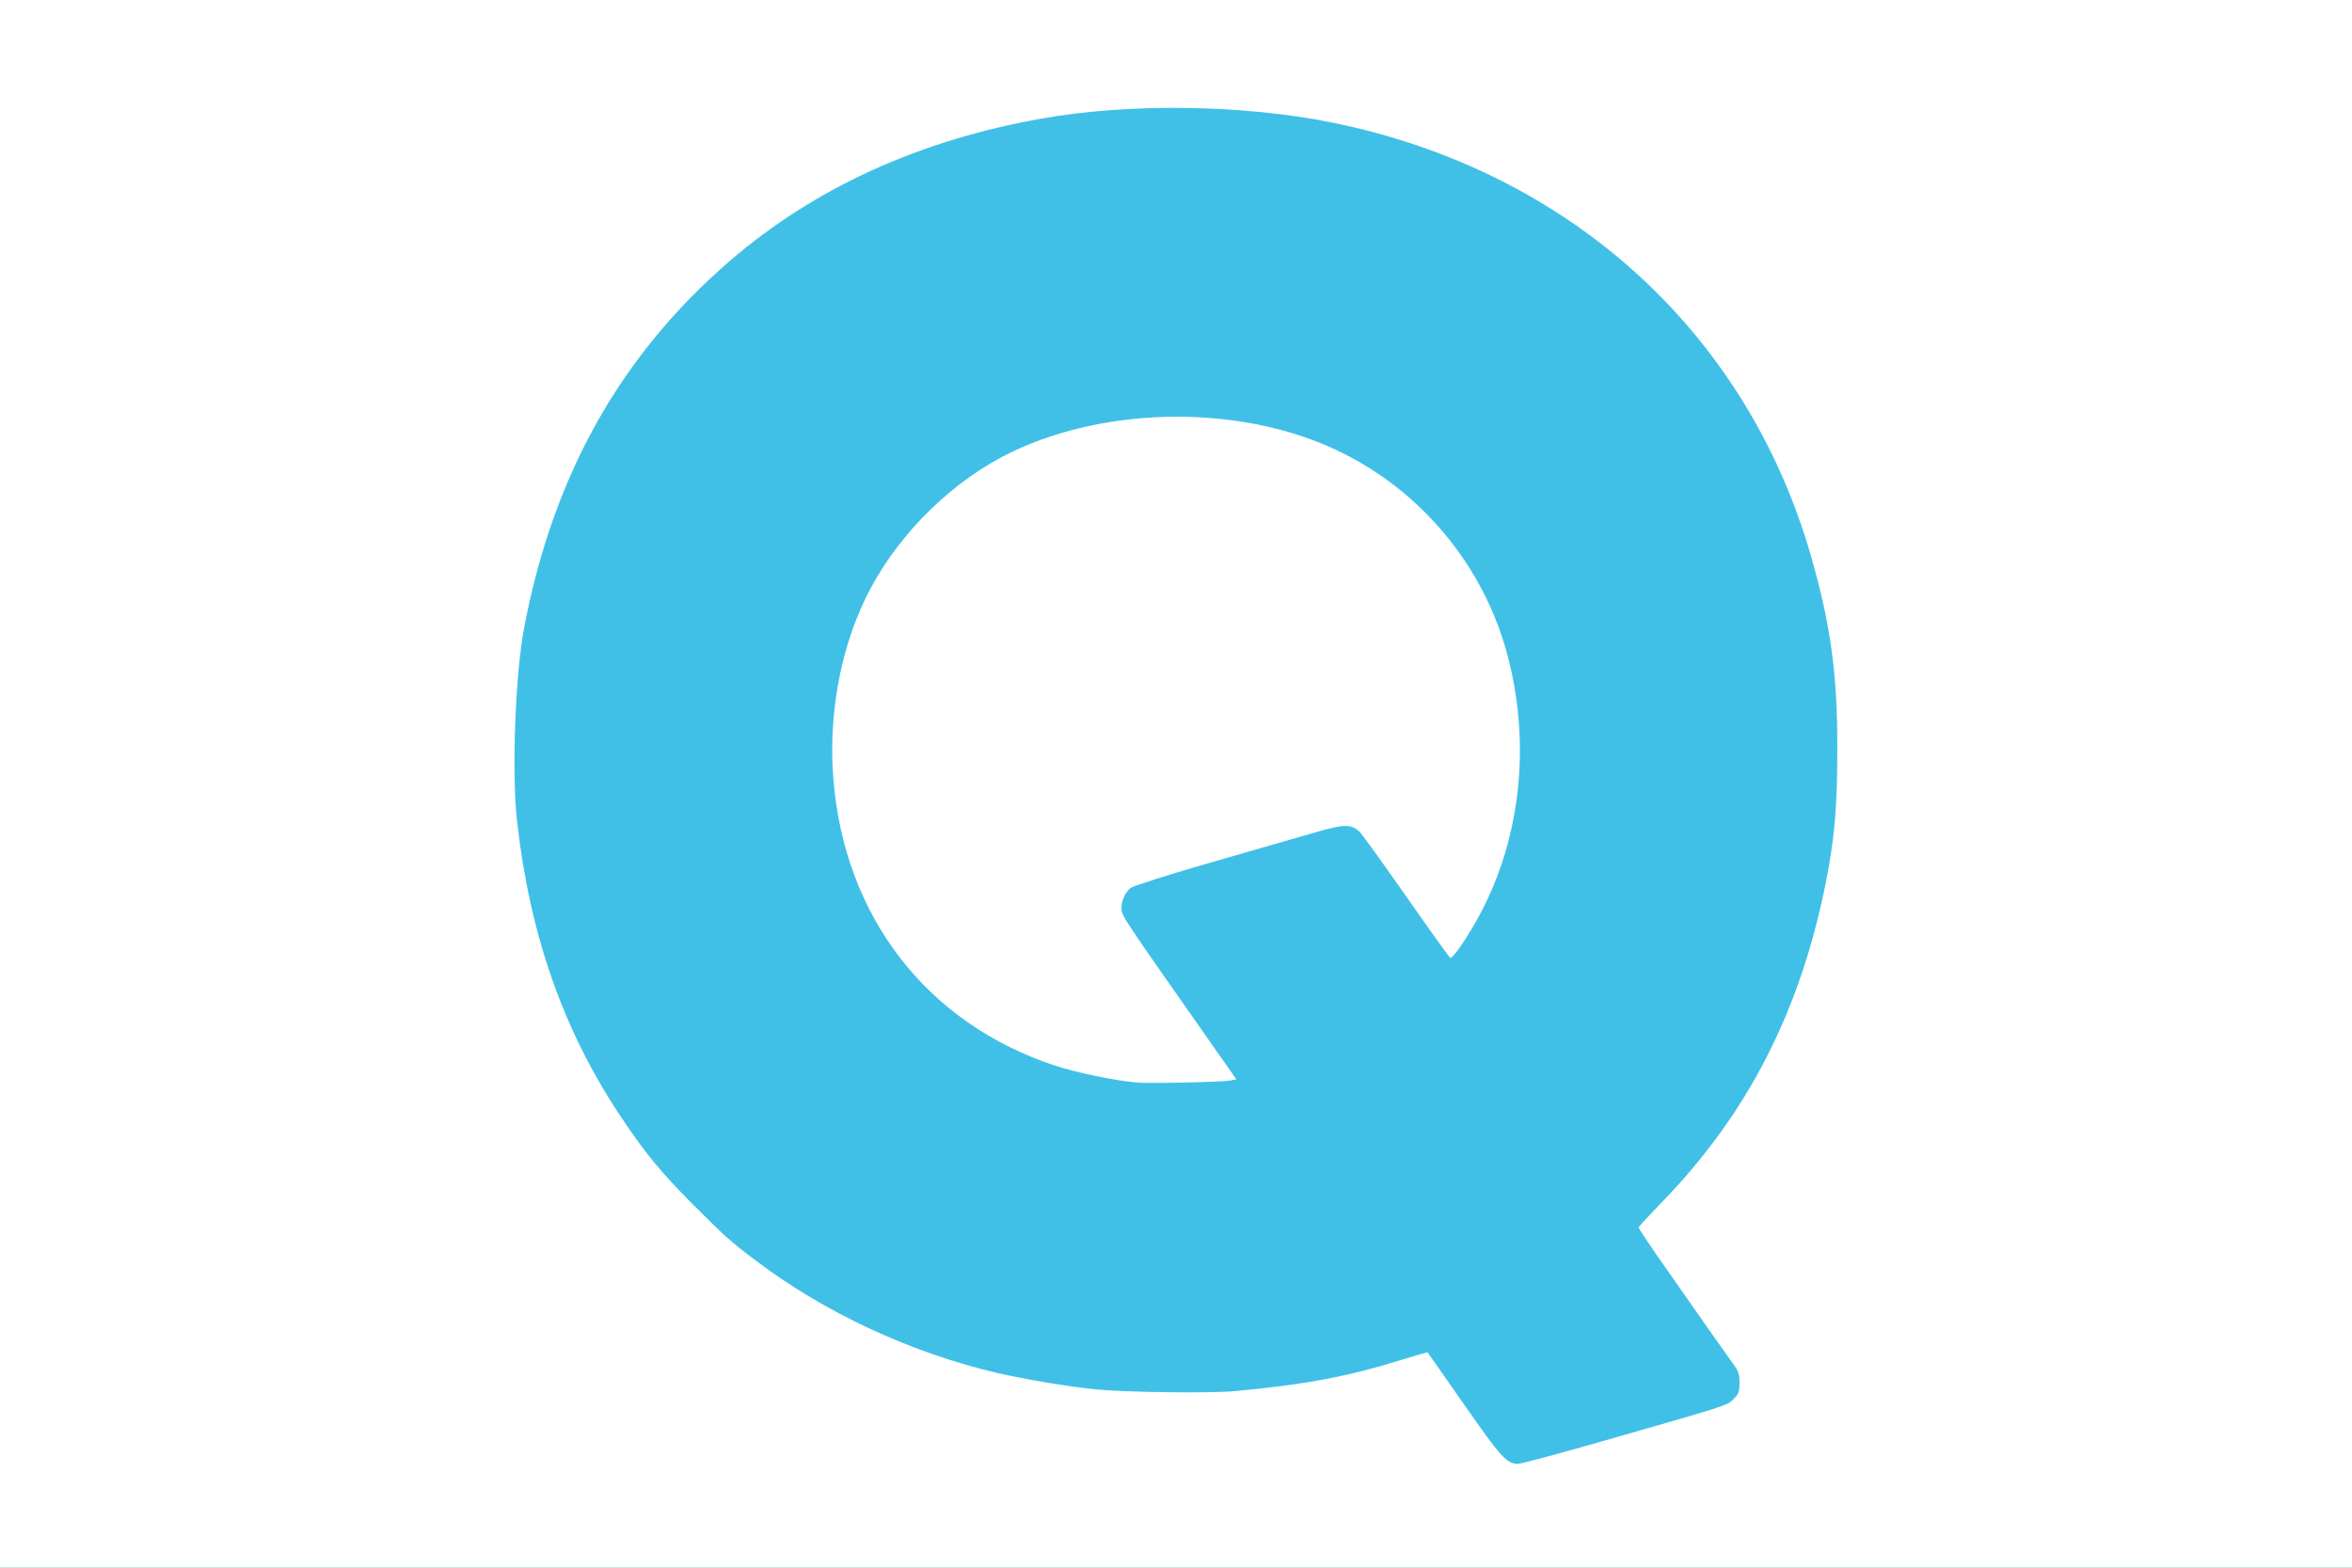
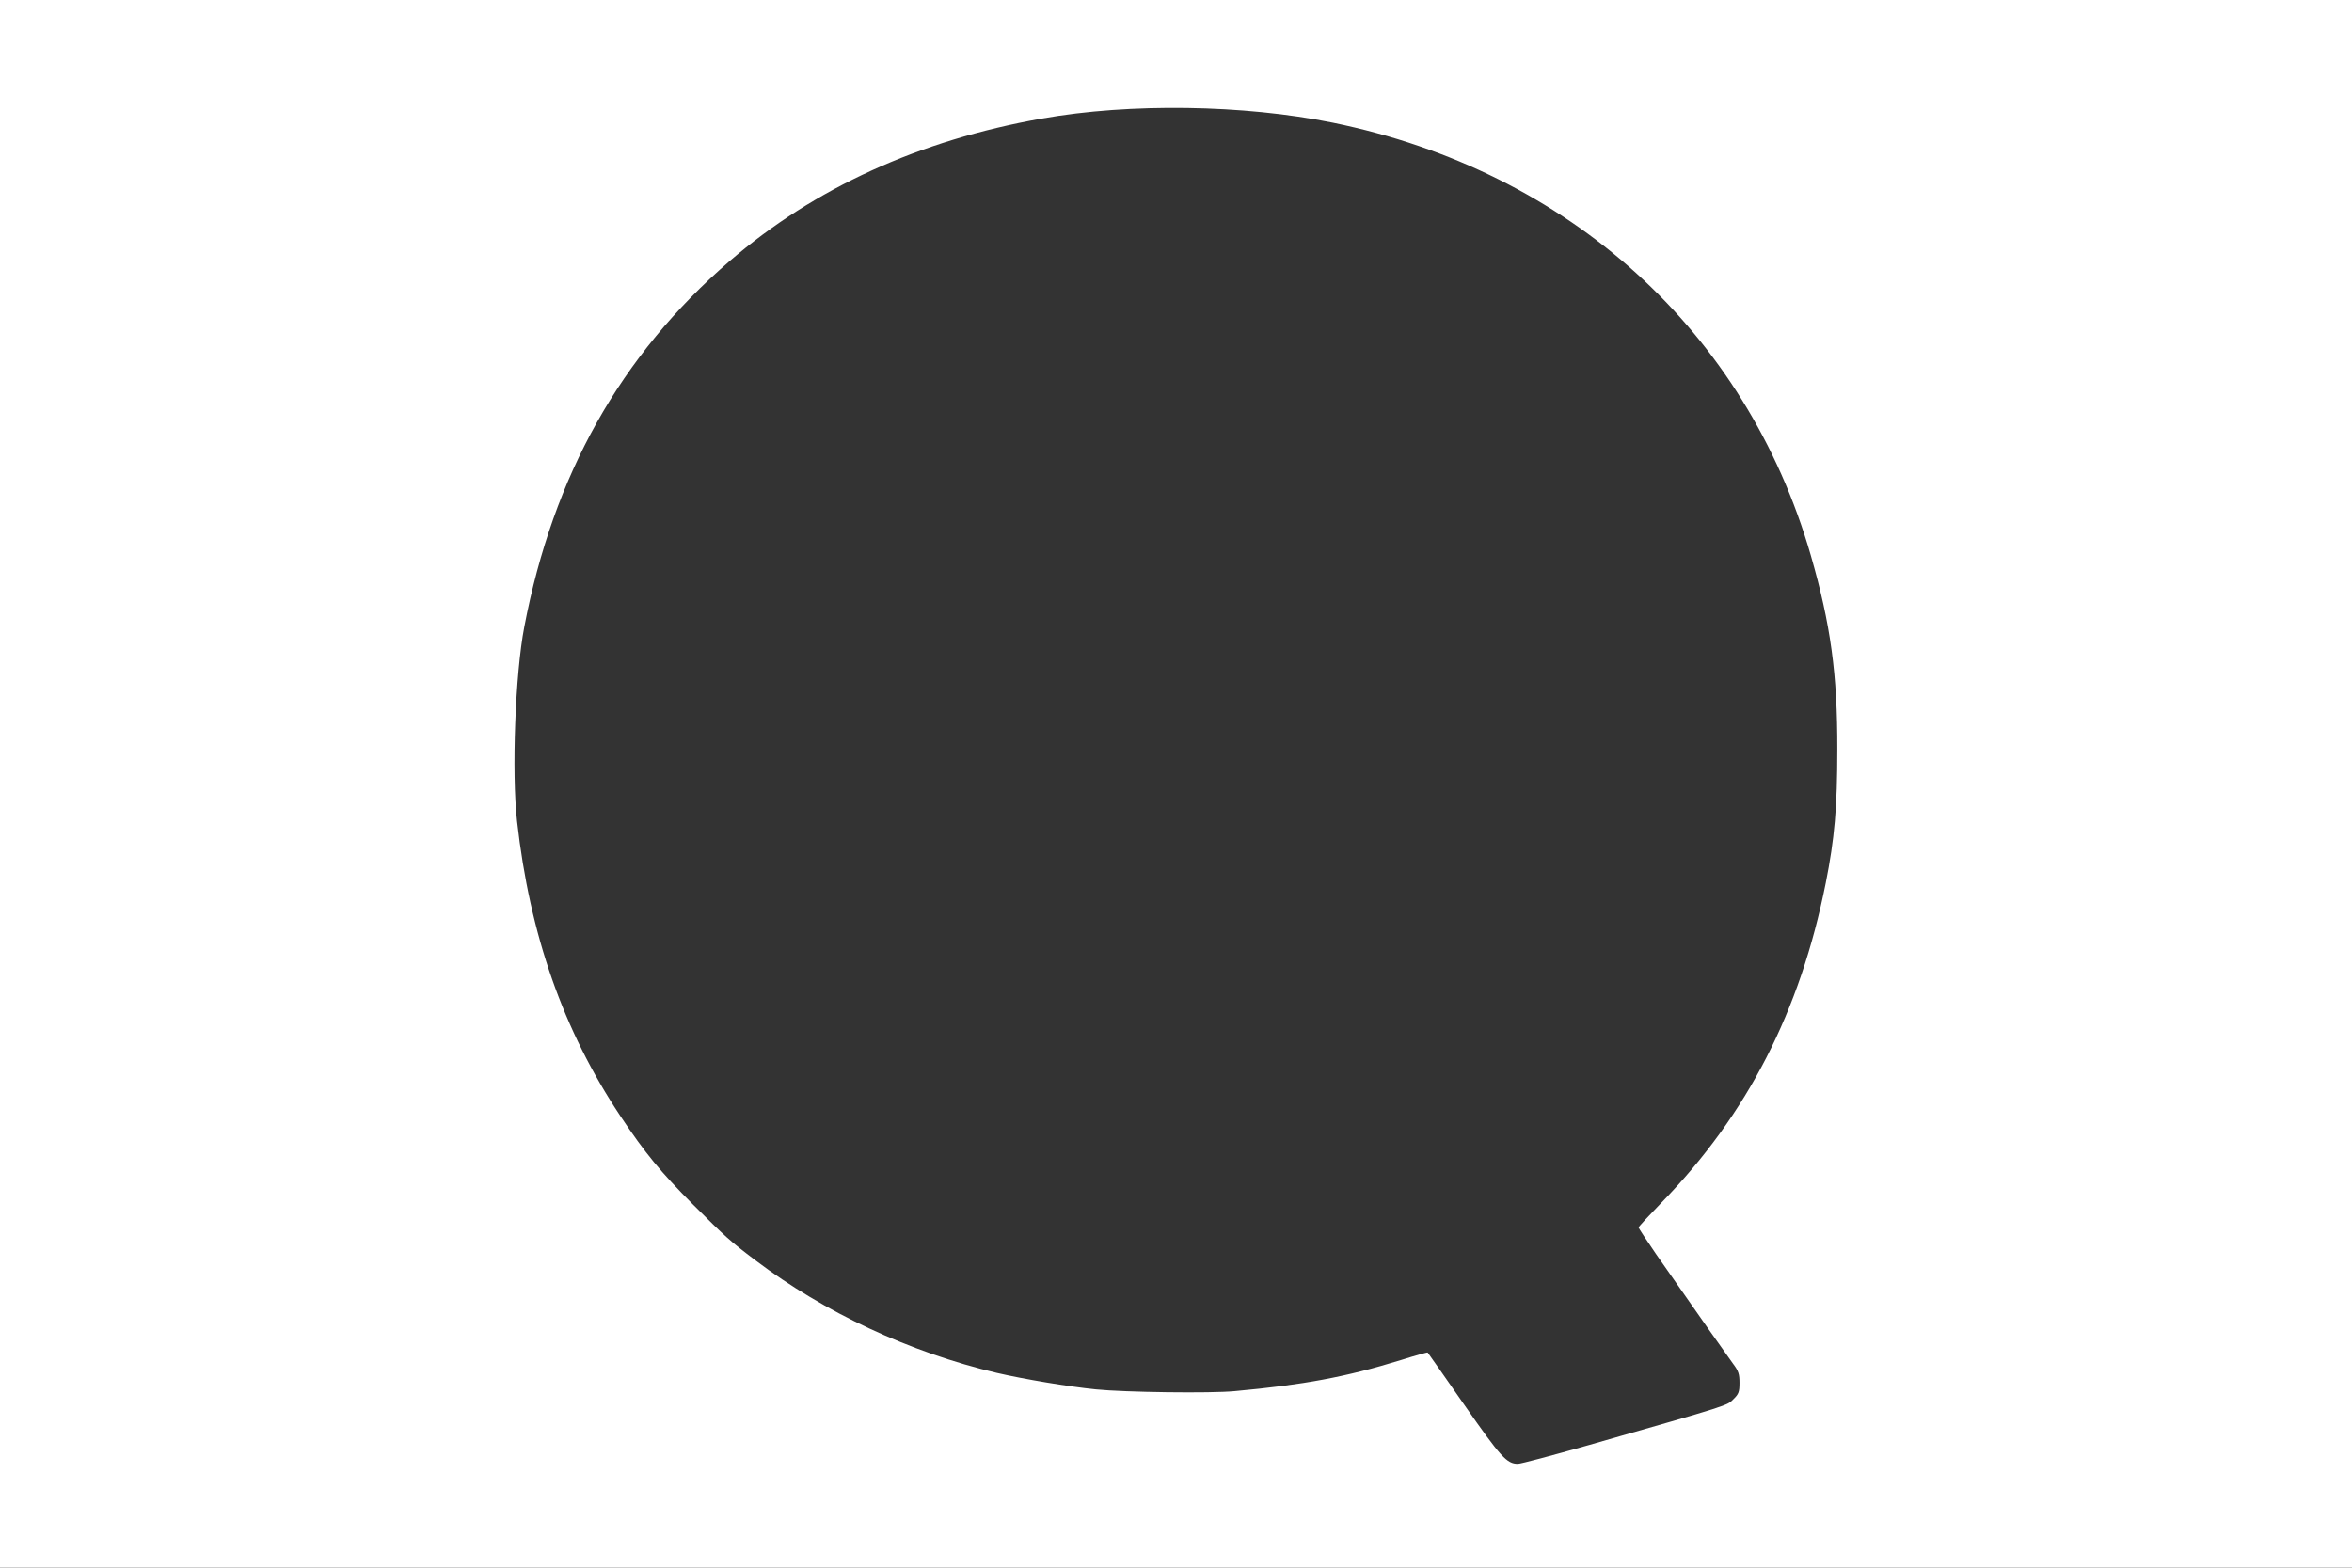
<svg xmlns="http://www.w3.org/2000/svg" version="1.0" width="1200px" height="800px" viewBox="0 0 12000 8000" preserveAspectRatio="xMidYMid meet">
  <rect x="0" y="0" width="12000" height="8000" fill="#333333" stroke="none" />
  <g id="layer101" fill="#40c0e7" stroke="none">
-     <path d="M0 4000 l0 -4000 6000 0 6000 0 0 4000 0 4000 -6000 0 -6000 0 0 -4000z" />
-   </g>
+     </g>
  <g id="layer102" fill="#ffffff" stroke="none">
    <path d="M0 4000 l0 -4000 6000 0 6000 0 0 4000 0 4000 -6000 0 -6000 0 0 -4000z m8104 3375 c732 -209 707 -202 740 -235 27 -26 31 -38 31 -83 0 -45 -5 -61 -33 -98 -30 -41 -174 -245 -394 -561 -48 -70 -88 -131 -88 -134 0 -4 53 -61 118 -128 438 -451 706 -974 837 -1630 45 -226 59 -387 59 -681 1 -386 -34 -639 -135 -990 -330 -1144 -1234 -1963 -2439 -2209 -454 -92 -1034 -101 -1485 -21 -626 111 -1159 354 -1592 727 -557 481 -900 1092 -1048 1867 -46 238 -65 743 -37 991 65 581 236 1068 527 1505 128 192 206 286 370 451 166 166 190 188 320 286 350 265 786 469 1231 574 138 32 365 70 504 84 148 15 587 21 710 9 351 -32 567 -72 849 -159 73 -23 134 -40 135 -38 2 2 86 122 187 267 186 267 217 301 273 301 15 0 177 -43 360 -95z" />
-     <path d="M5795 5524 c-114 -11 -304 -51 -409 -85 -659 -216 -1082 -765 -1135 -1474 -25 -340 44 -688 192 -965 158 -294 428 -554 720 -694 493 -235 1163 -240 1652 -11 436 204 761 597 880 1063 119 464 58 955 -167 1349 -60 104 -117 185 -129 181 -4 -2 -105 -142 -224 -313 -119 -170 -227 -320 -240 -332 -43 -38 -79 -37 -215 2 -69 20 -305 88 -524 151 -220 63 -412 124 -427 135 -32 23 -55 84 -45 123 6 25 47 87 214 326 49 69 151 216 229 327 l141 201 -32 6 c-37 8 -424 16 -481 10z" />
  </g>
</svg>